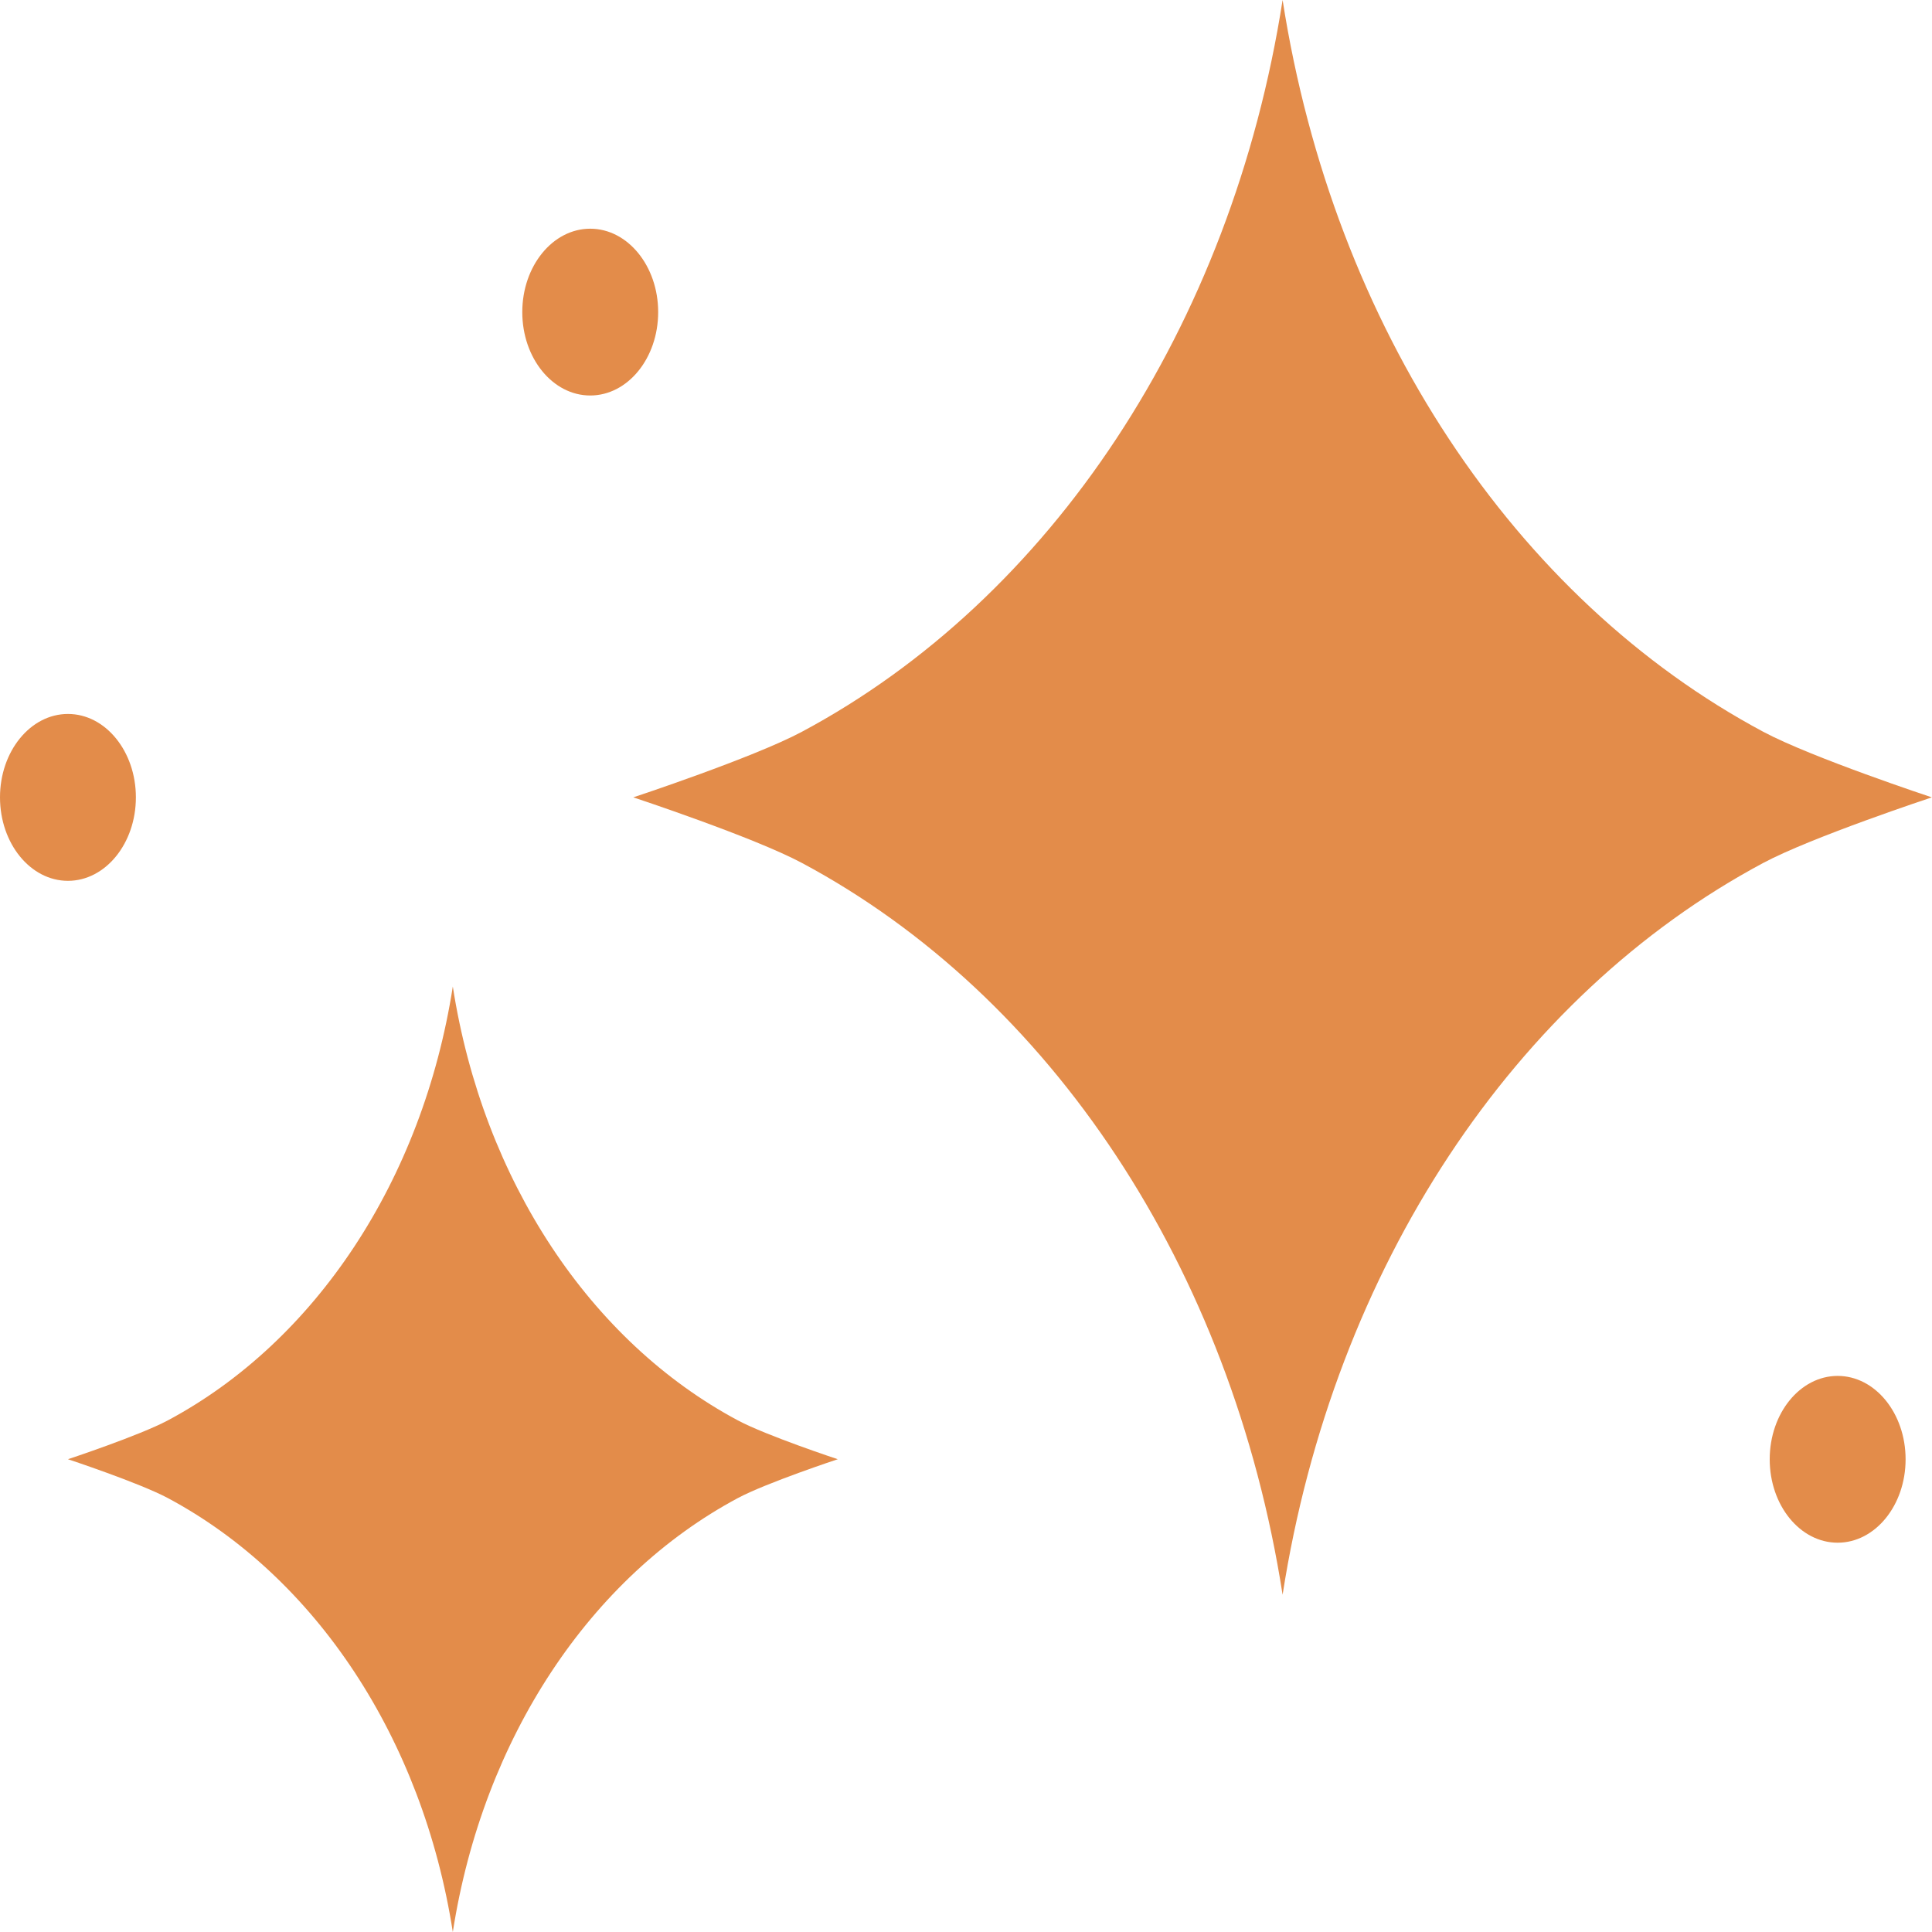
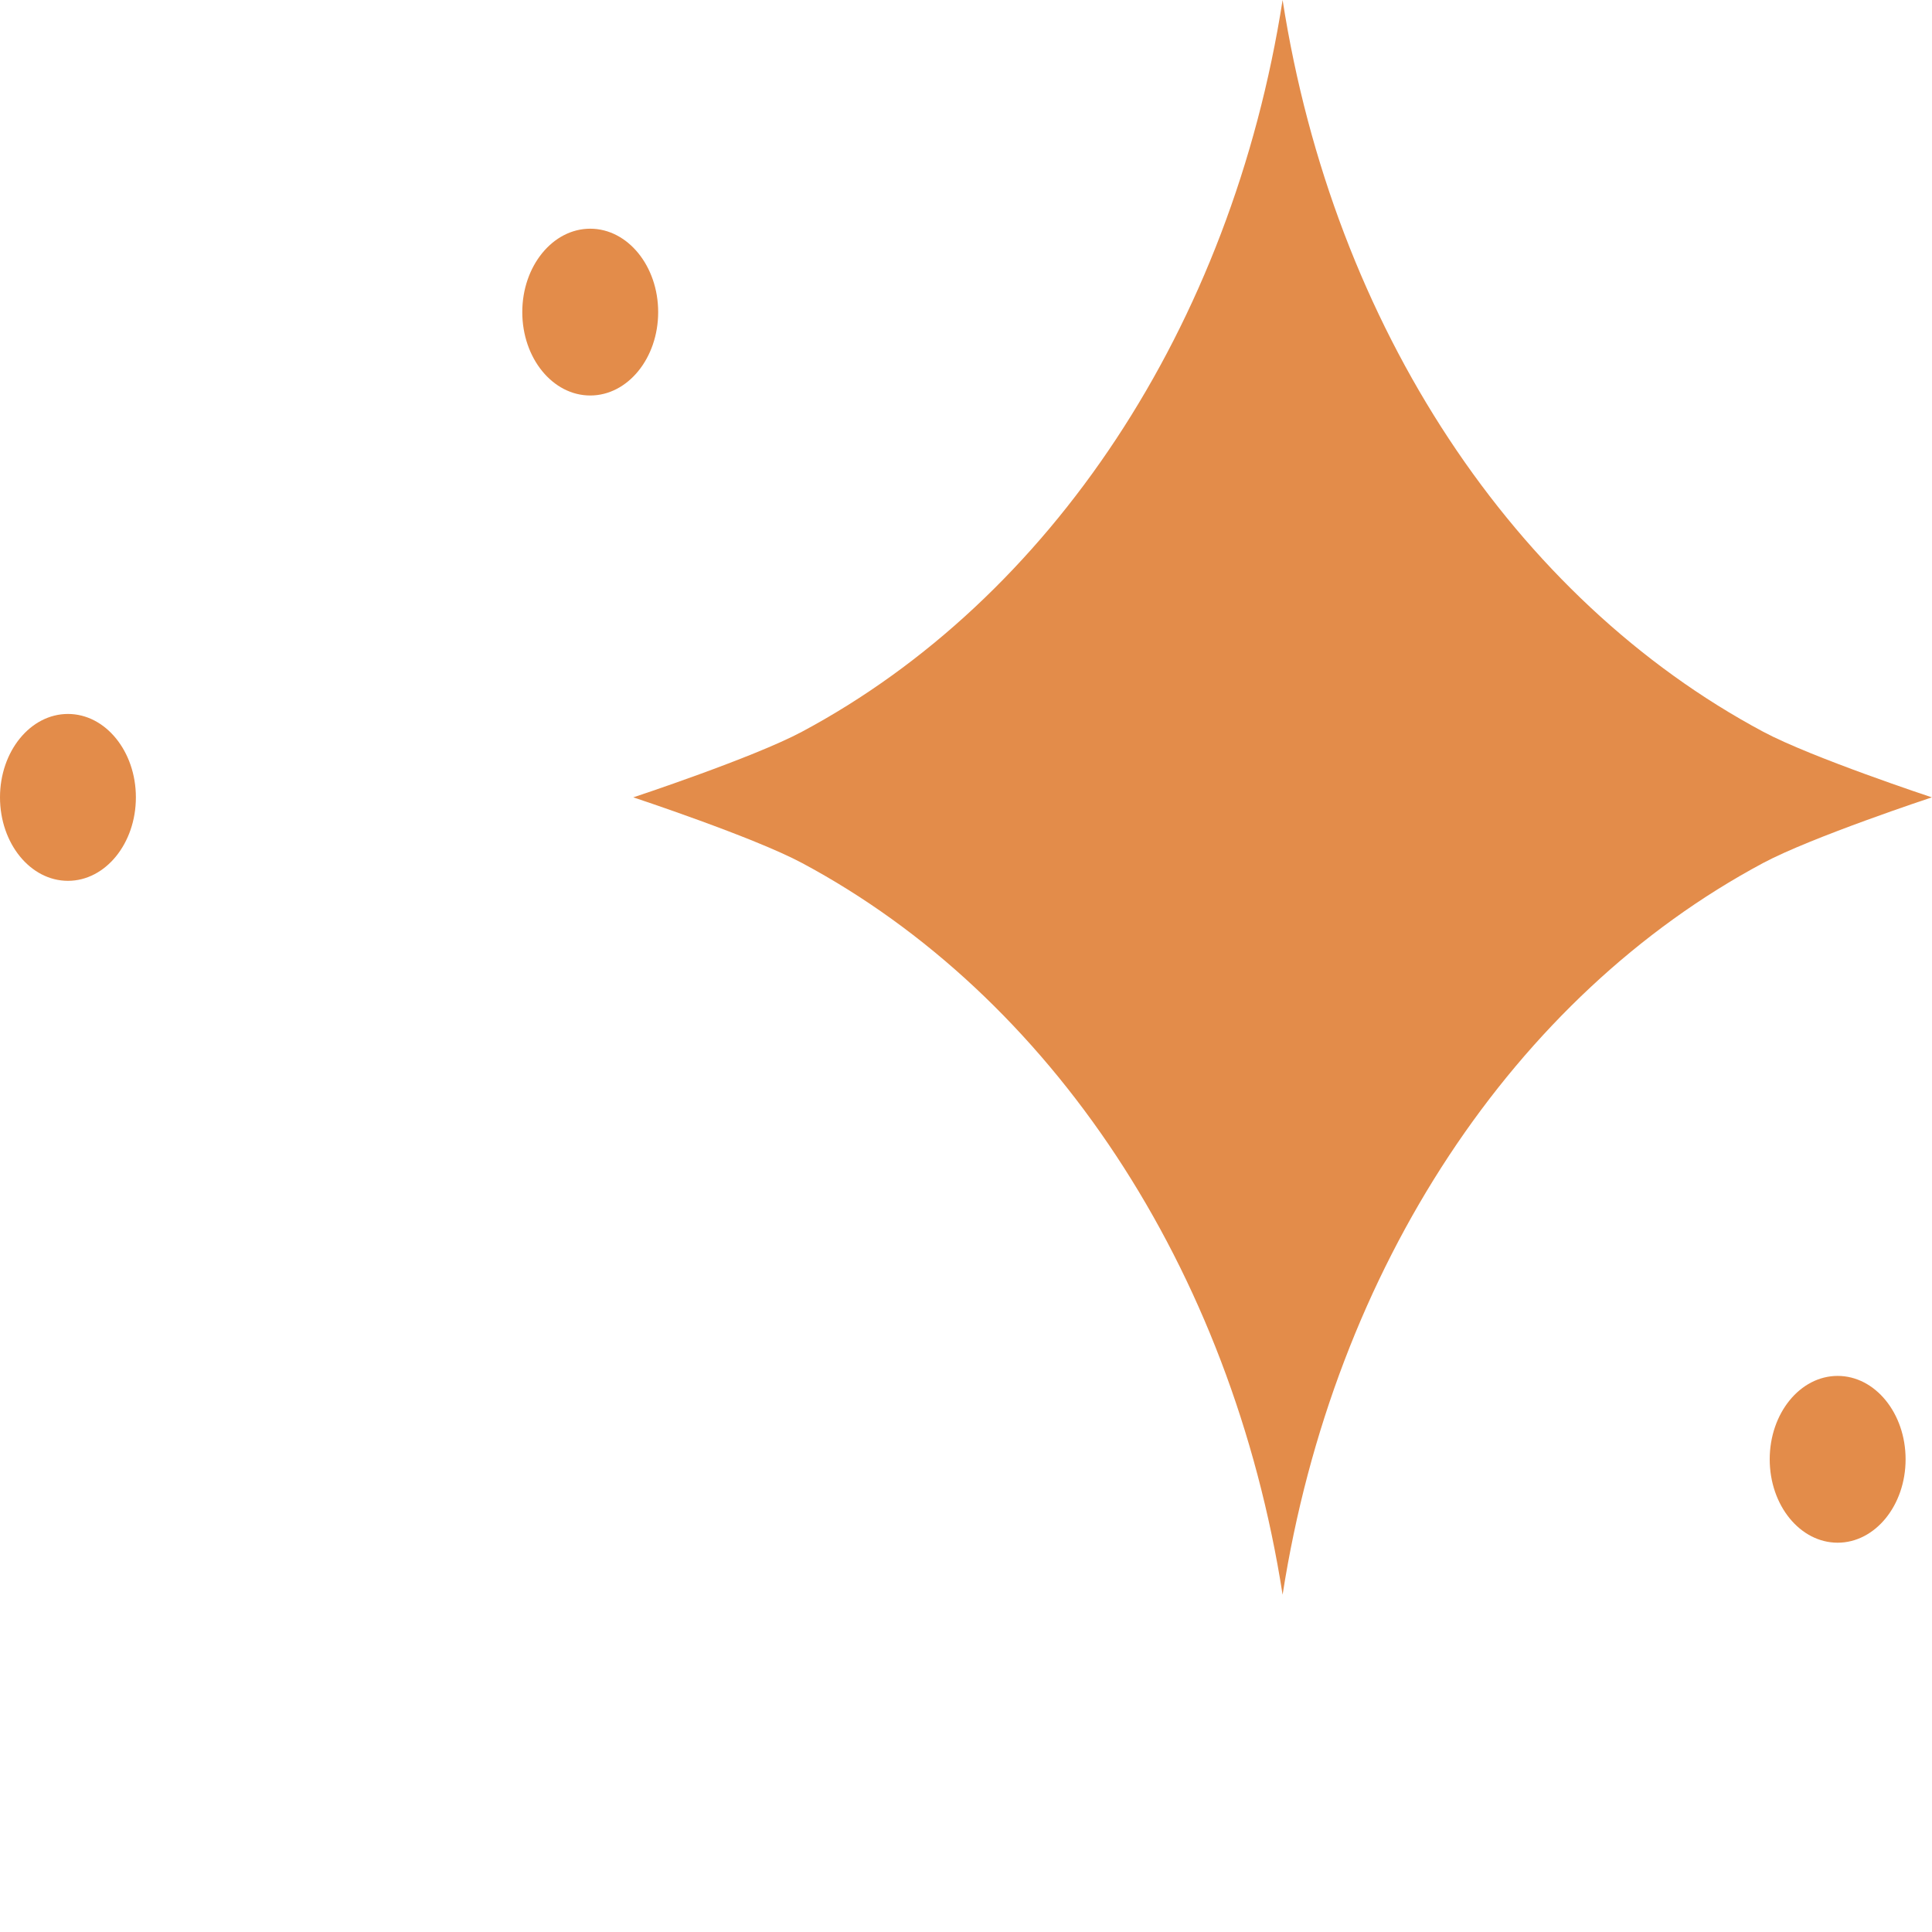
<svg xmlns="http://www.w3.org/2000/svg" width="24" height="24" viewBox="0 0 24 24" fill="none">
  <path d="M21.903 9.09C18.818 7.441 16.567 4.068 15.933 0C15.298 4.068 13.047 7.441 9.962 9.09C9.362 9.411 7.867 9.905 7.867 9.905C7.867 9.905 9.362 10.399 9.962 10.72C13.047 12.369 15.298 15.742 15.933 19.81C16.567 15.742 18.818 12.369 21.903 10.72C22.504 10.399 23.998 9.905 23.998 9.905C23.998 9.905 22.504 9.411 21.903 9.09Z" fill="#E38C4A" />
-   <path d="M9.165 17.644C7.336 16.666 6.001 14.667 5.625 12.255C5.249 14.667 3.915 16.666 2.086 17.644C1.73 17.834 0.844 18.127 0.844 18.127C0.844 18.127 1.73 18.42 2.086 18.61C3.915 19.588 5.249 21.587 5.625 24C6.001 21.587 7.336 19.588 9.165 18.61C9.521 18.42 10.407 18.127 10.407 18.127C10.407 18.127 9.521 17.834 9.165 17.644Z" fill="#E38C4A" />
  <path d="M23.672 18.128C23.672 18.7 23.294 19.164 22.828 19.164C22.362 19.164 21.984 18.701 21.984 18.128C21.984 17.556 22.362 17.092 22.828 17.092C23.294 17.092 23.672 17.556 23.672 18.128Z" fill="#E38C4A" />
  <path d="M8.176 3.877C8.176 4.45 7.798 4.913 7.332 4.913C6.866 4.913 6.488 4.45 6.488 3.877C6.488 3.305 6.866 2.841 7.332 2.841C7.798 2.841 8.176 3.305 8.176 3.877Z" fill="#E38C4A" />
  <path d="M0.844 10.942C1.31 10.942 1.688 10.478 1.688 9.905C1.688 9.333 1.31 8.869 0.844 8.869C0.378 8.869 0 9.333 0 9.905C0 10.478 0.378 10.942 0.844 10.942Z" fill="#E38C4A" />
</svg>